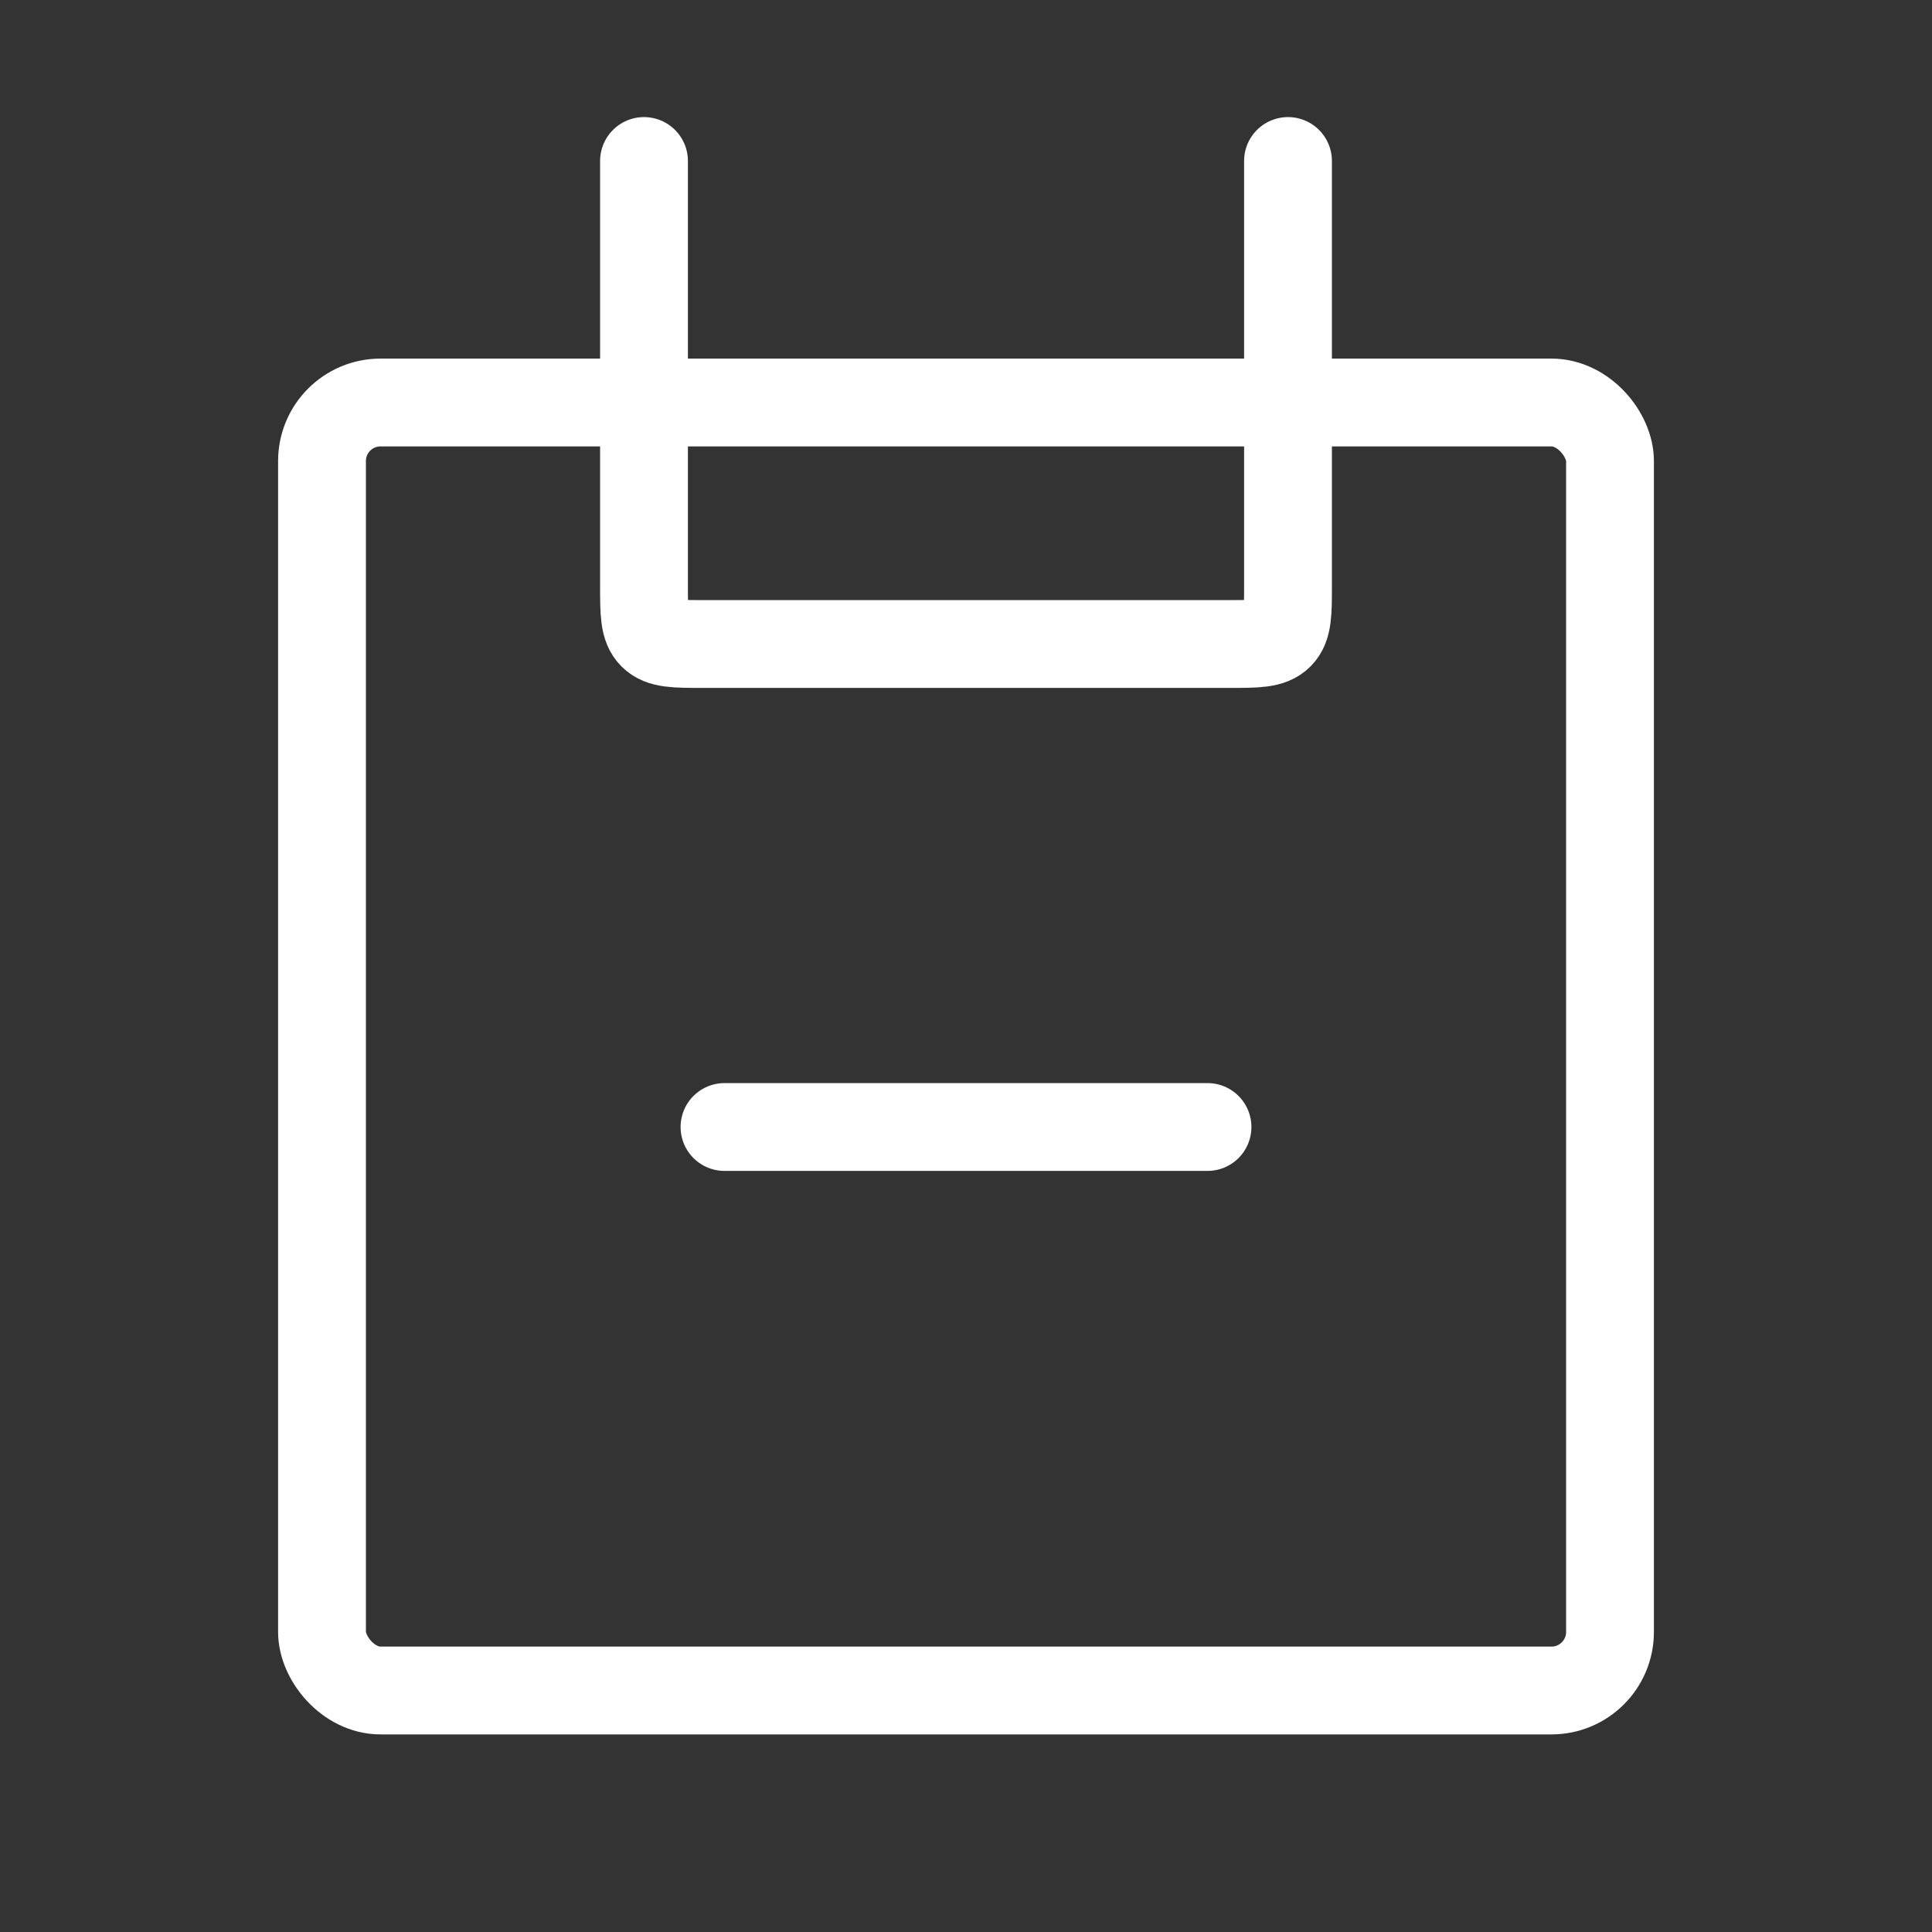
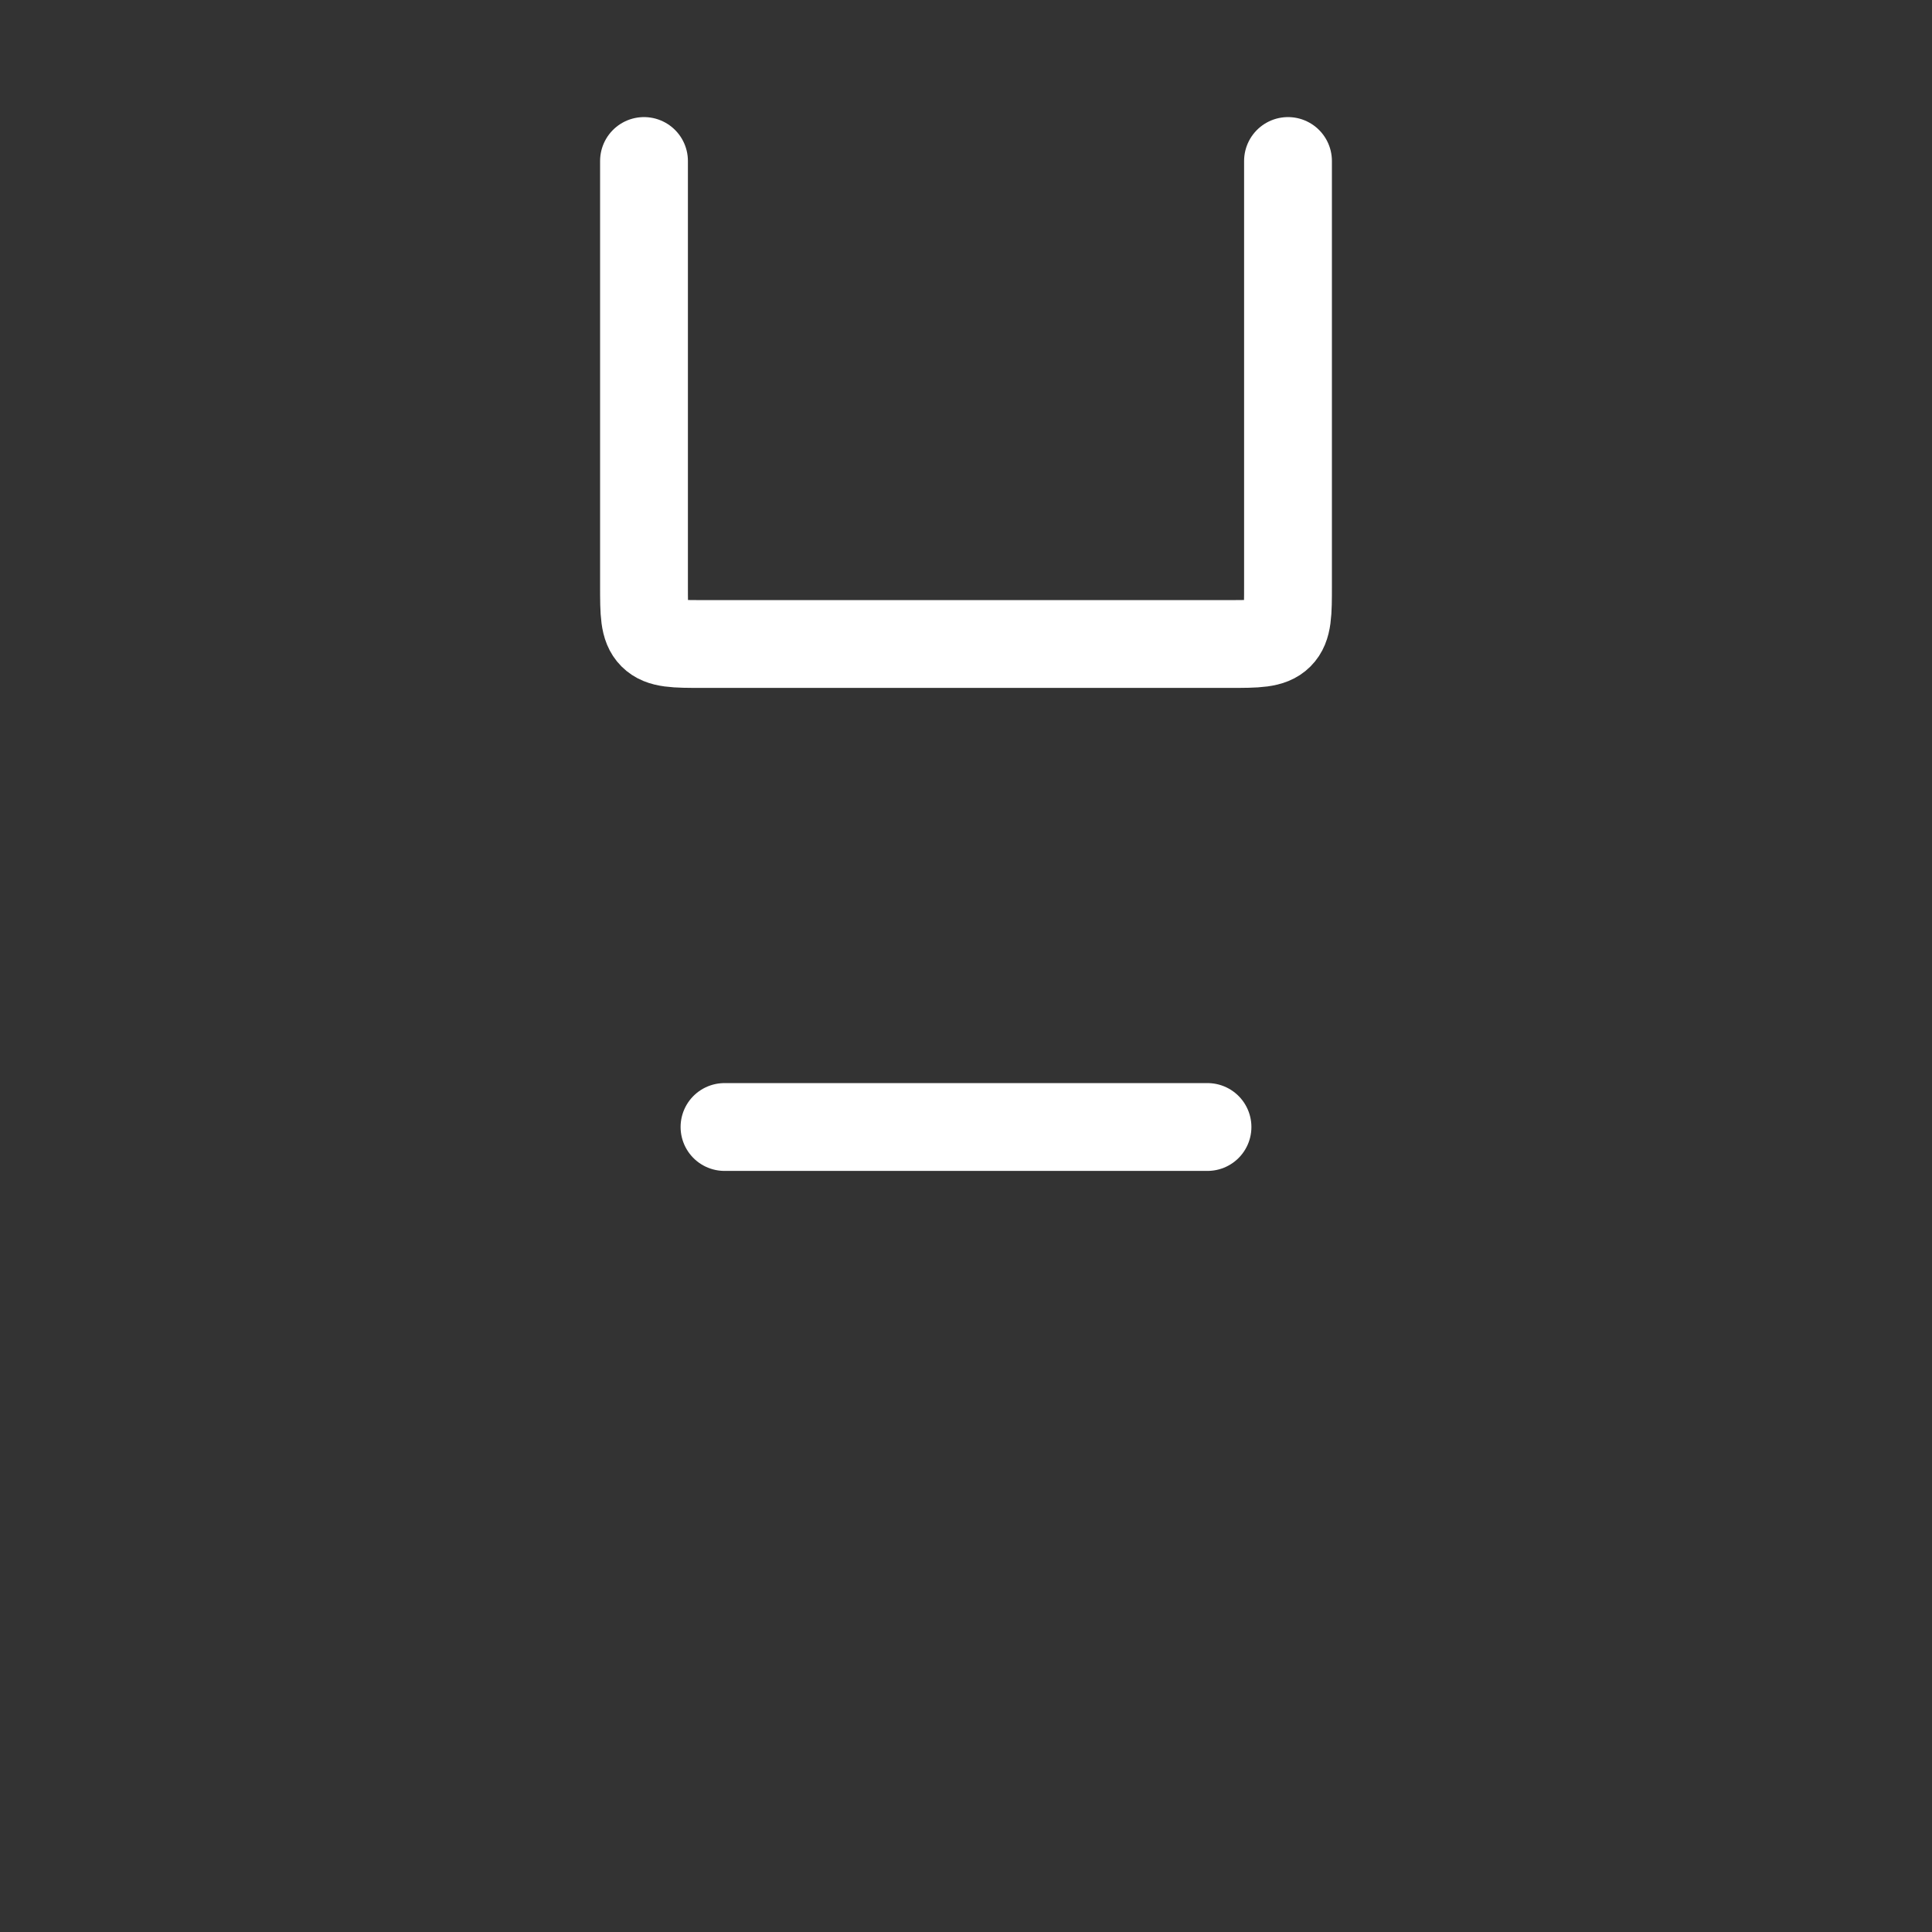
<svg xmlns="http://www.w3.org/2000/svg" width="66" height="66" viewBox="0 0 66 66" fill="none">
  <rect x="0" y="0" width="66" height="66" fill="#333333" stroke="none" />
-   <rect x="11" y="13.75" width="44" height="44" rx="2" stroke="white" stroke-width="3" />
  <path d="M44 5.5L44 20C44 20.943 44 21.414 43.707 21.707C43.414 22 42.943 22 42 22L24 22C23.057 22 22.586 22 22.293 21.707C22 21.414 22 20.943 22 20L22 5.5" stroke="white" stroke-width="3" stroke-linecap="round" />
  <path d="M24.75 38.5L41.25 38.5" stroke="white" stroke-width="3" stroke-linecap="round" />
</svg>